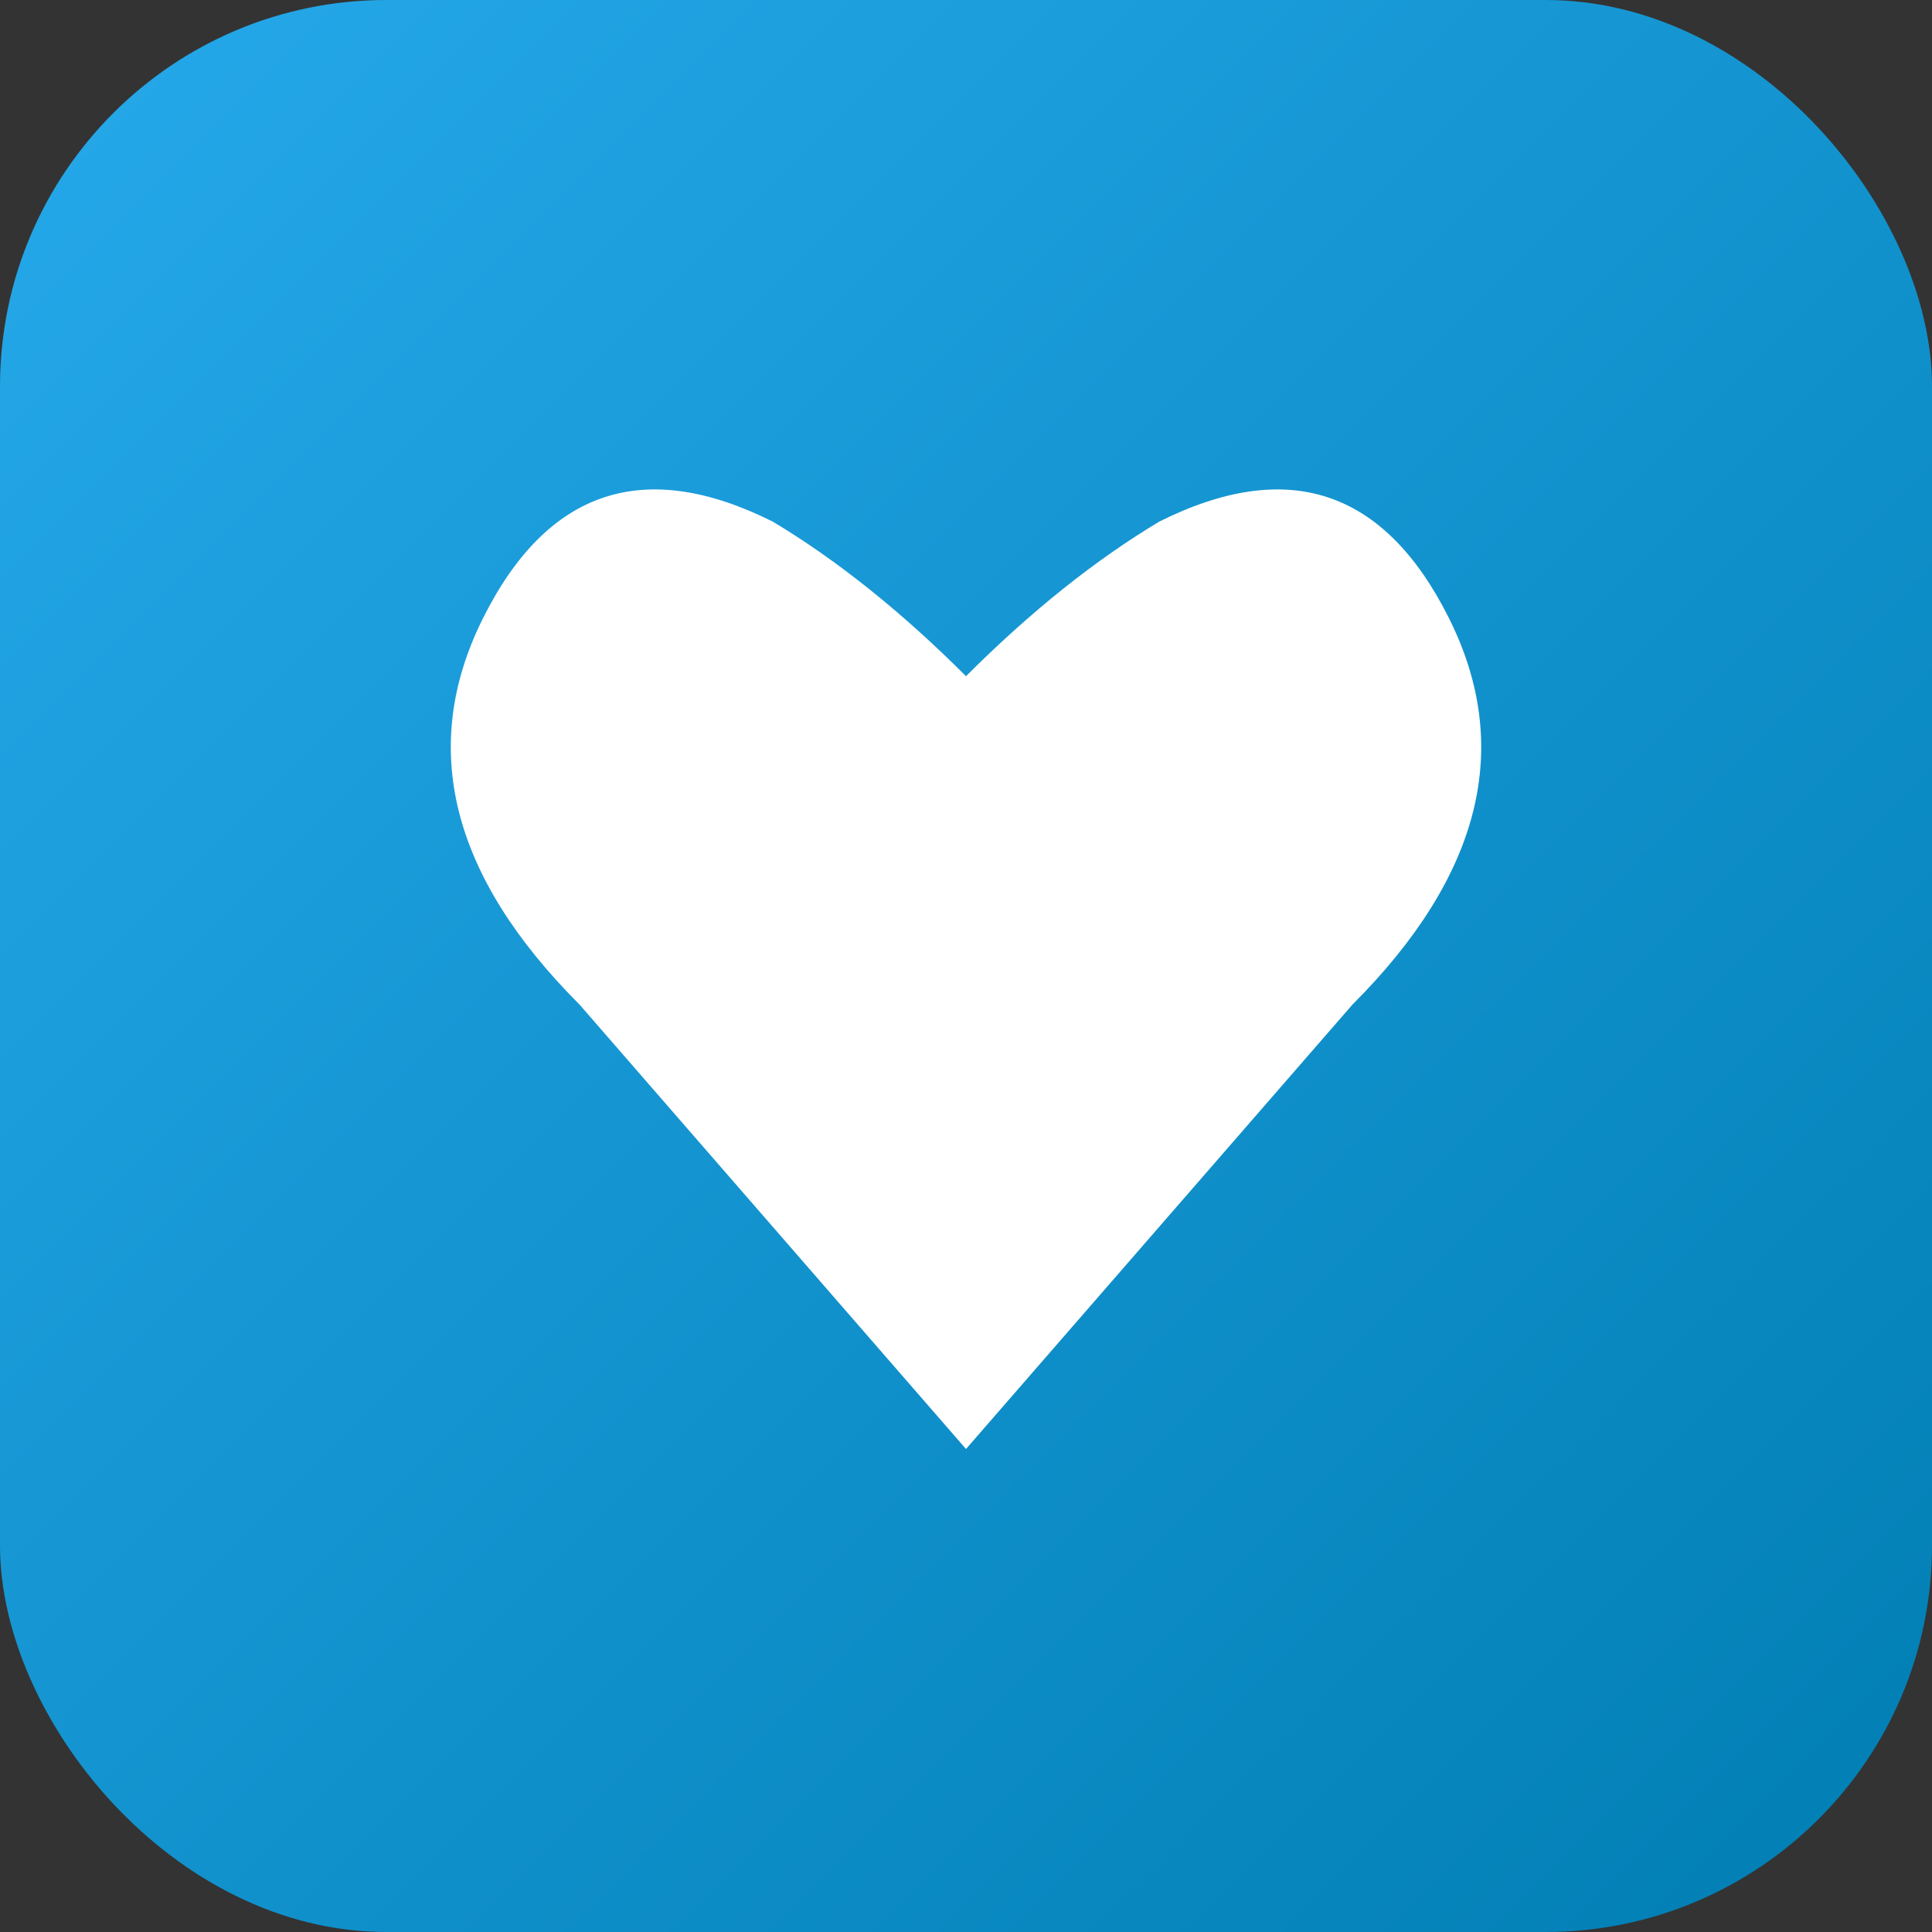
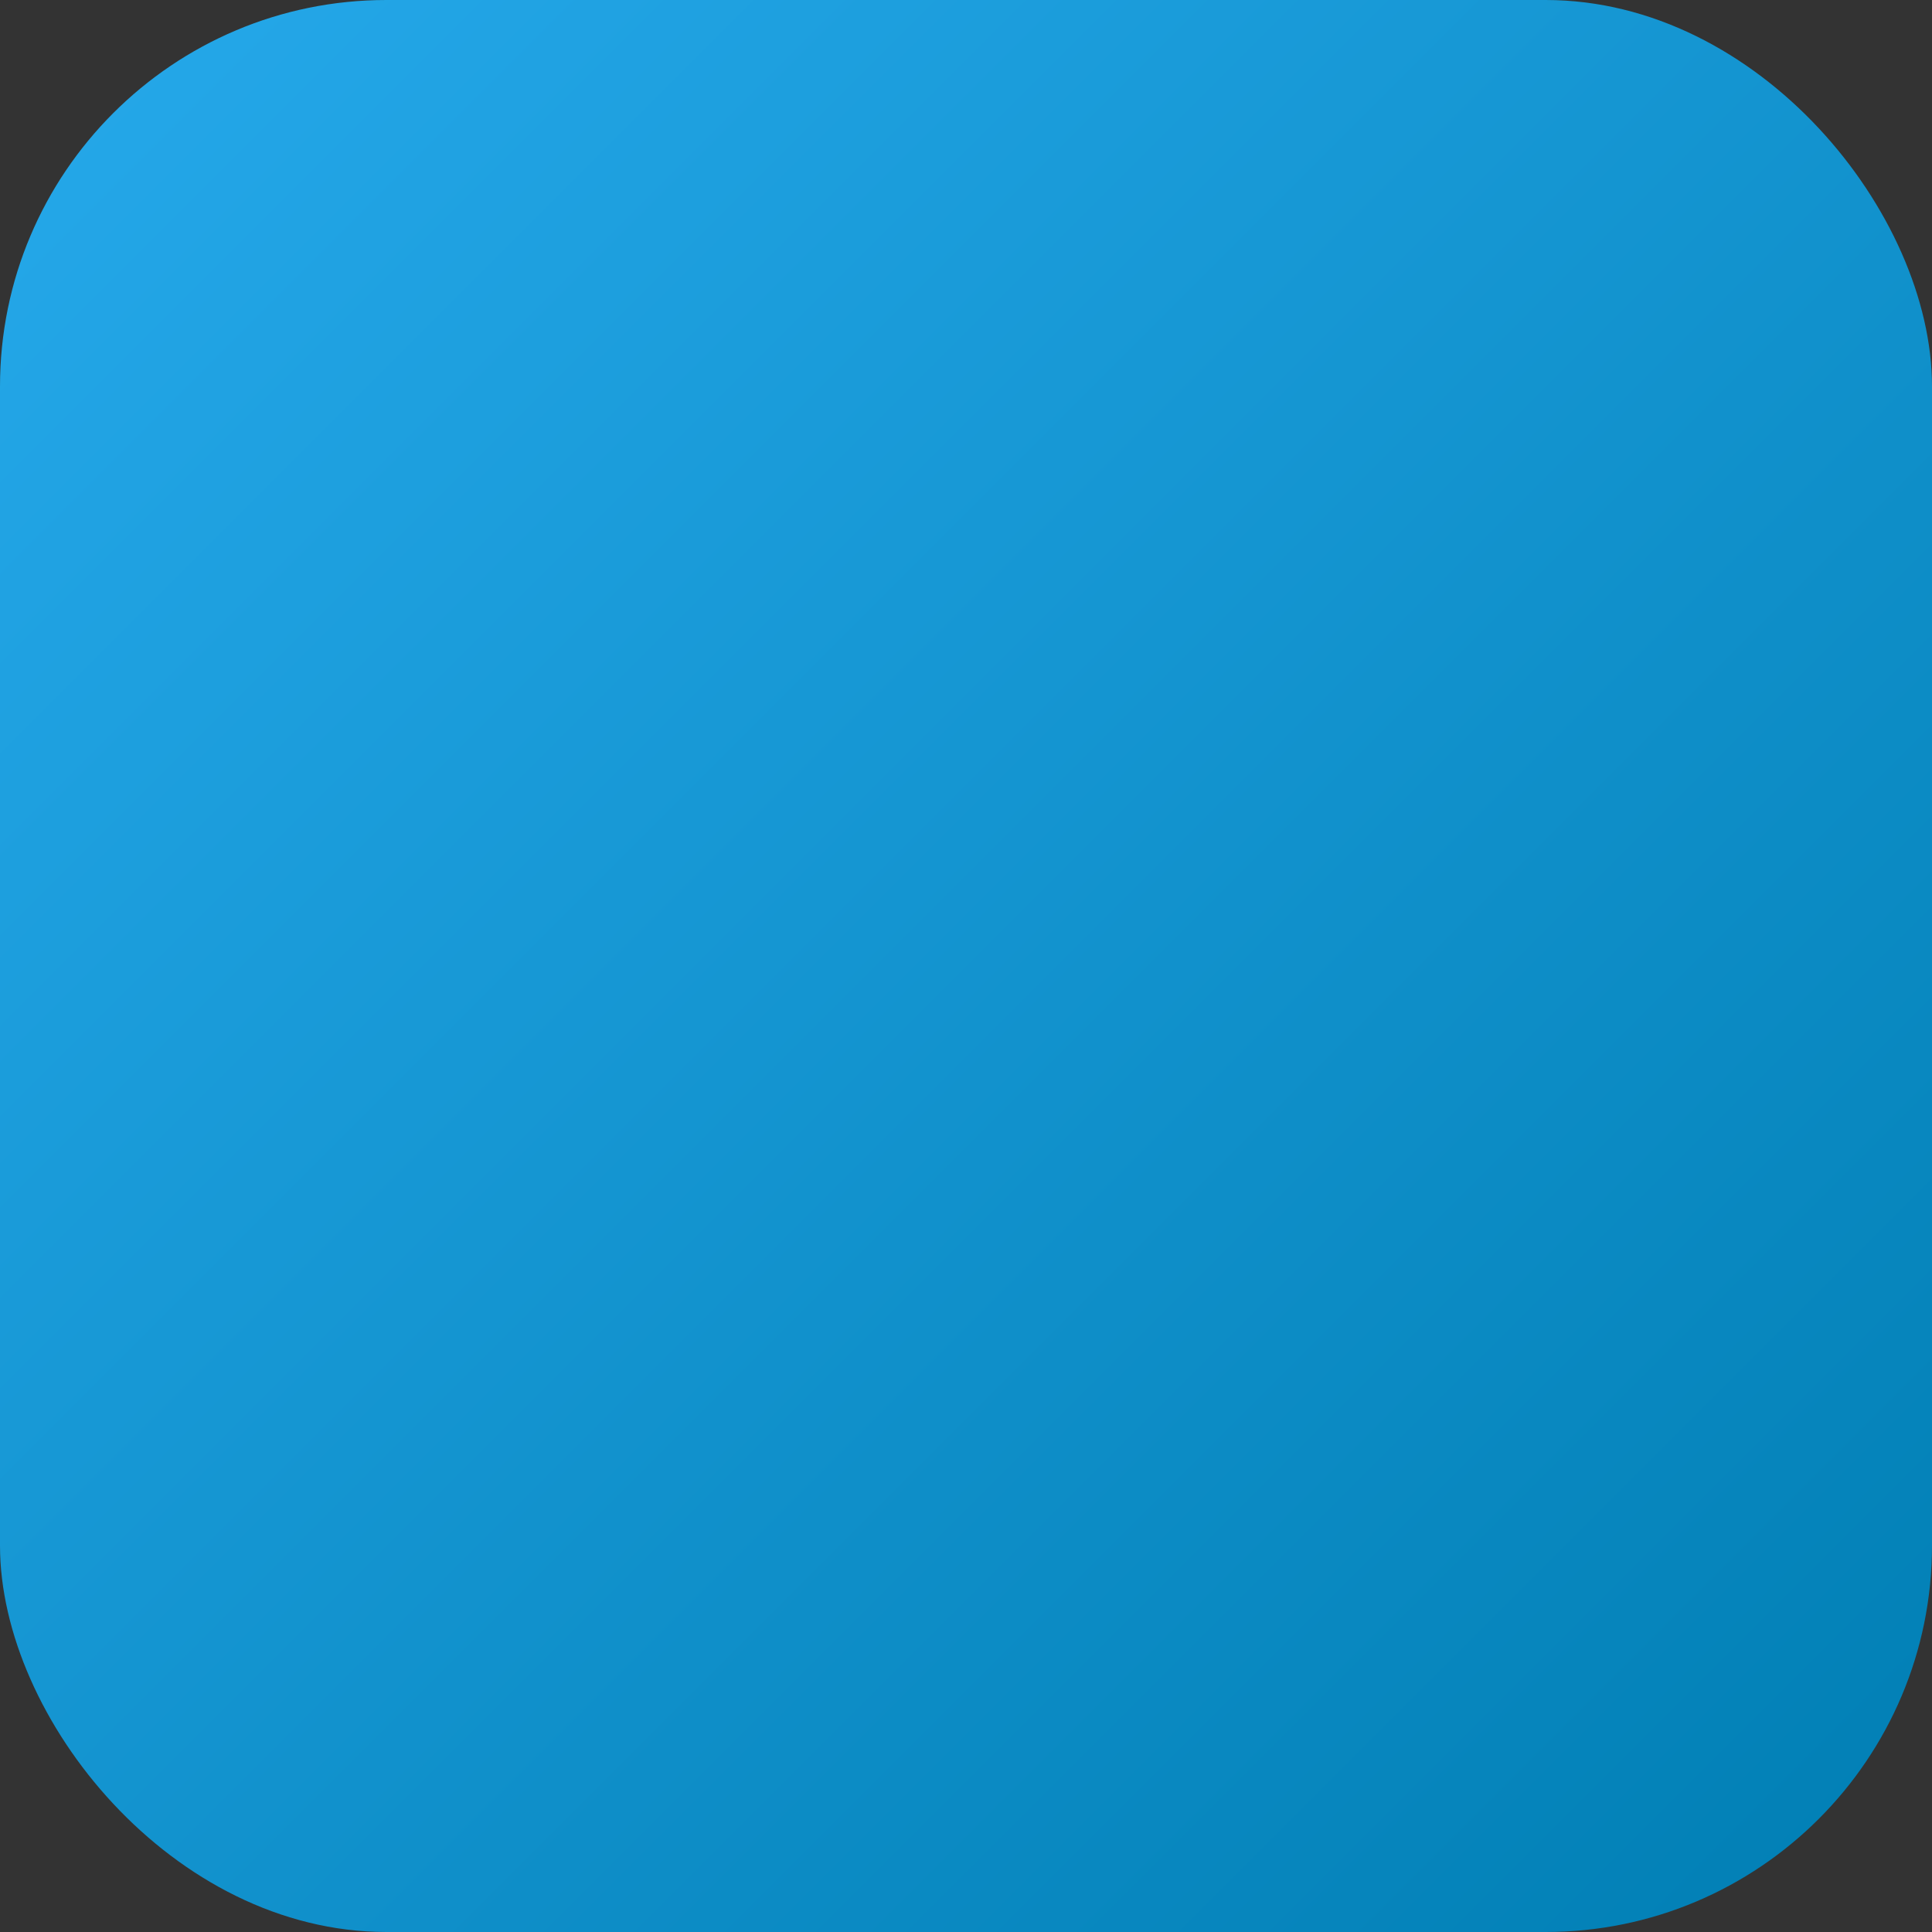
<svg xmlns="http://www.w3.org/2000/svg" viewBox="0 0 100 100">
  <rect x="0" y="0" width="100" height="100" fill="#333333" stroke="none" />
  <defs>
    <linearGradient id="gradient" x1="0%" y1="0%" x2="100%" y2="100%">
      <stop offset="0%" style="stop-color:#26A9EB;stop-opacity:1" />
      <stop offset="100%" style="stop-color:#007EB3;stop-opacity:1" />
    </linearGradient>
  </defs>
  <rect width="100" height="100" rx="20" fill="url(#gradient)" />
-   <path d="M50 75 L30 52 Q20 42 25 32 Q30 22 40 27 Q45 30 50 35 Q55 30 60 27 Q70 22 75 32 Q80 42 70 52 Z" fill="white" />
</svg>